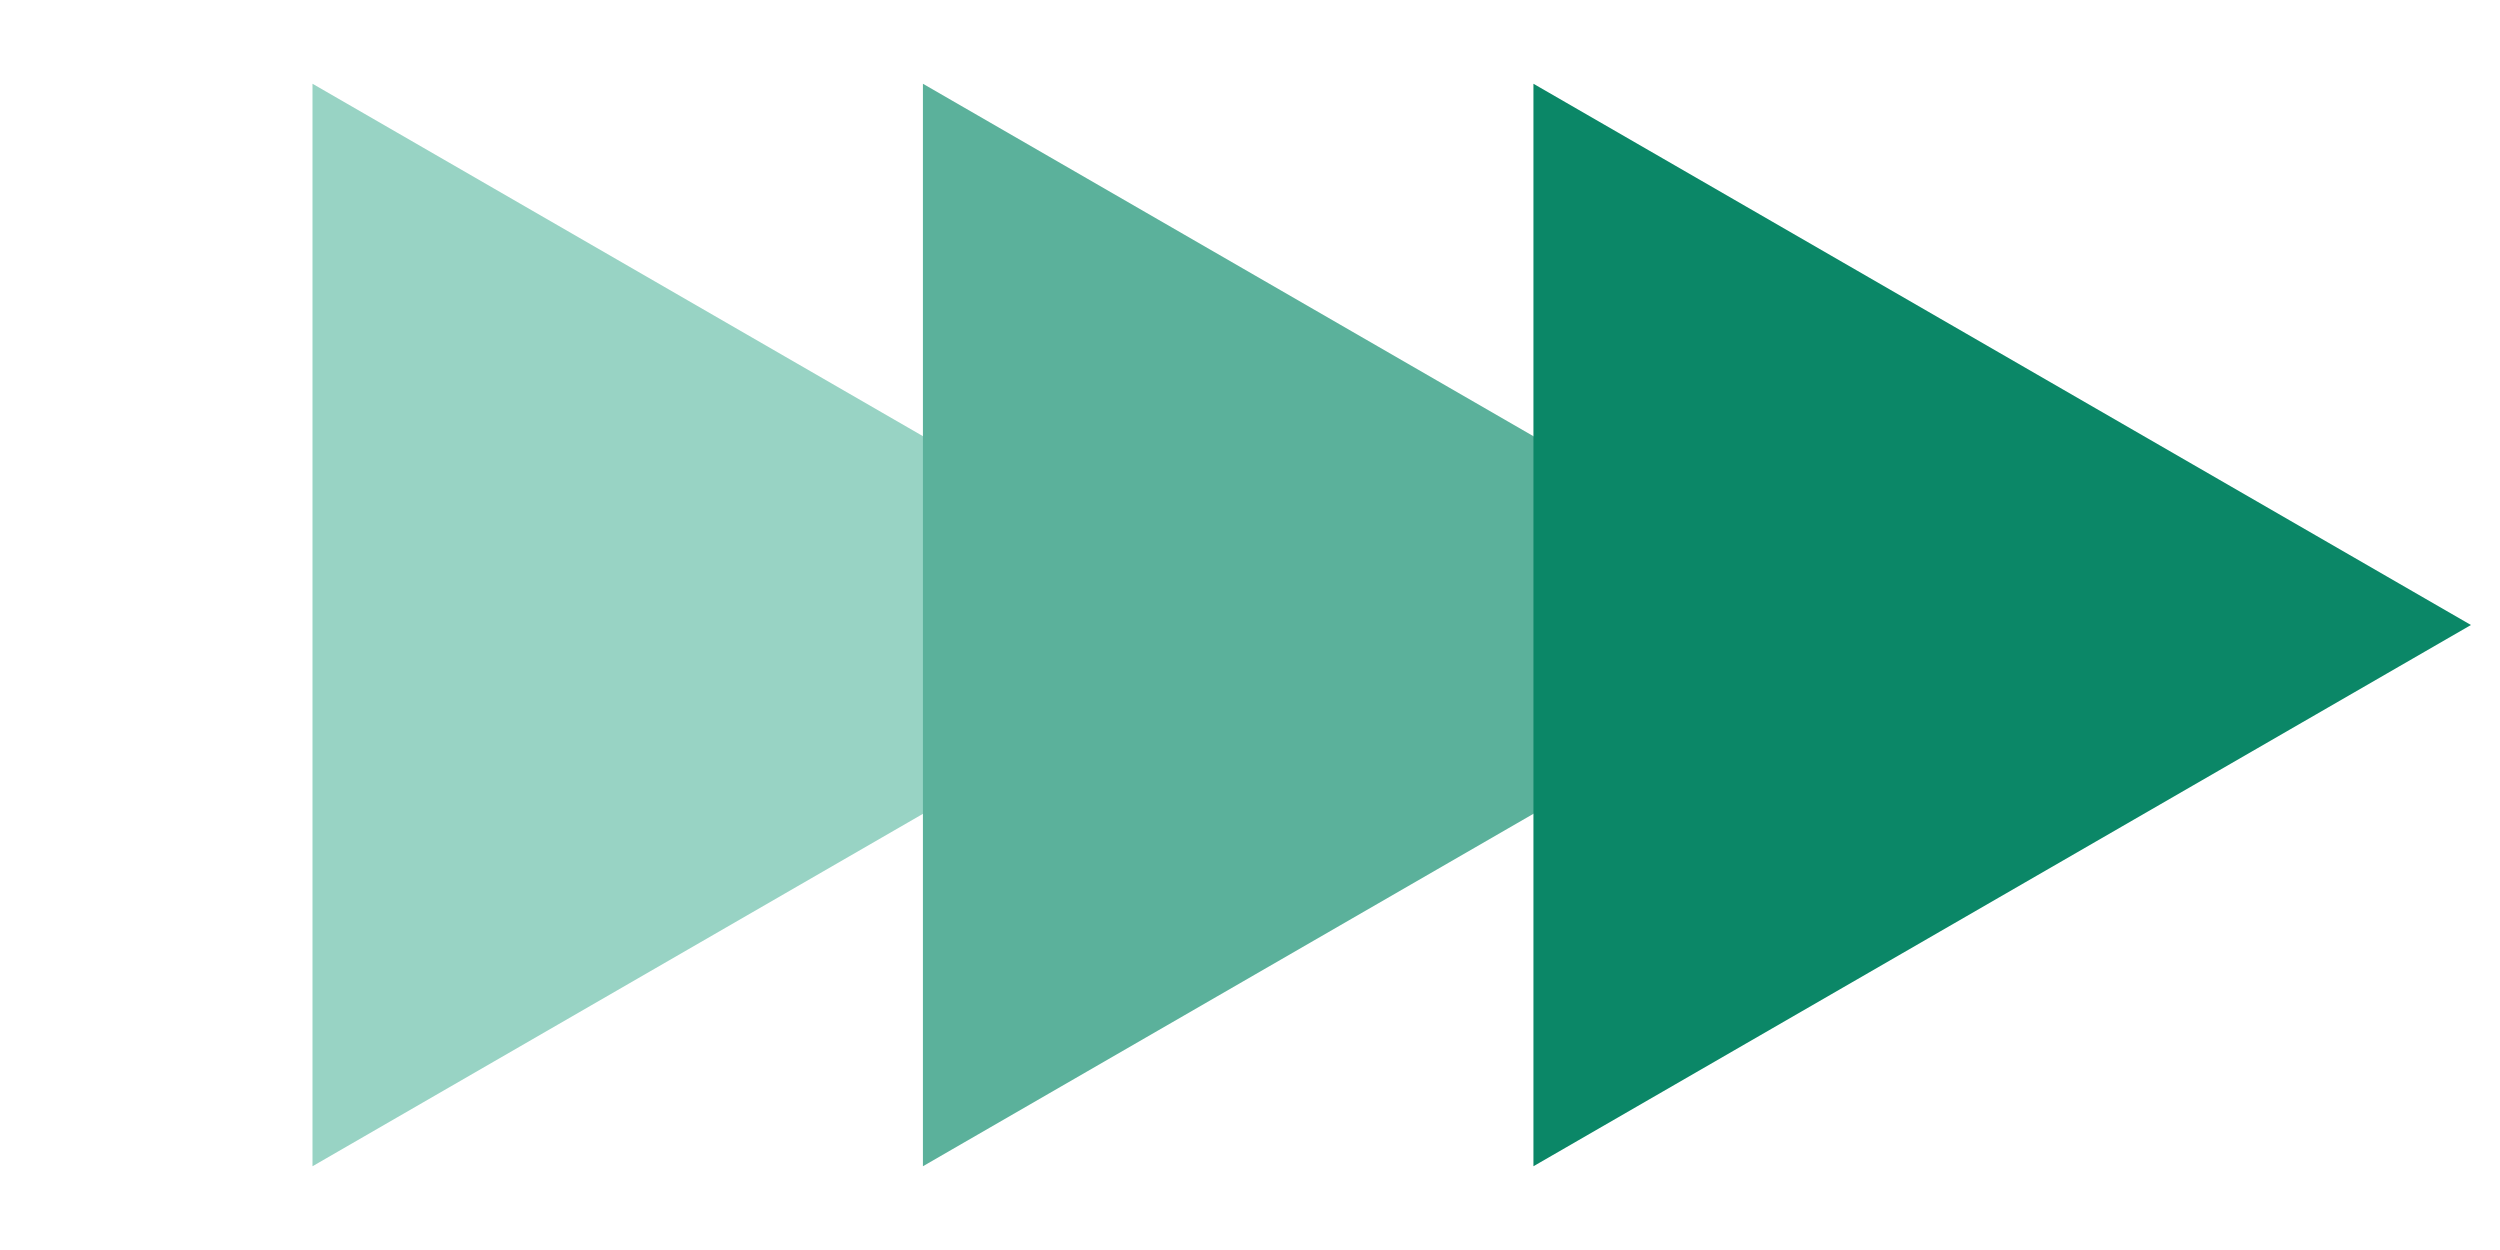
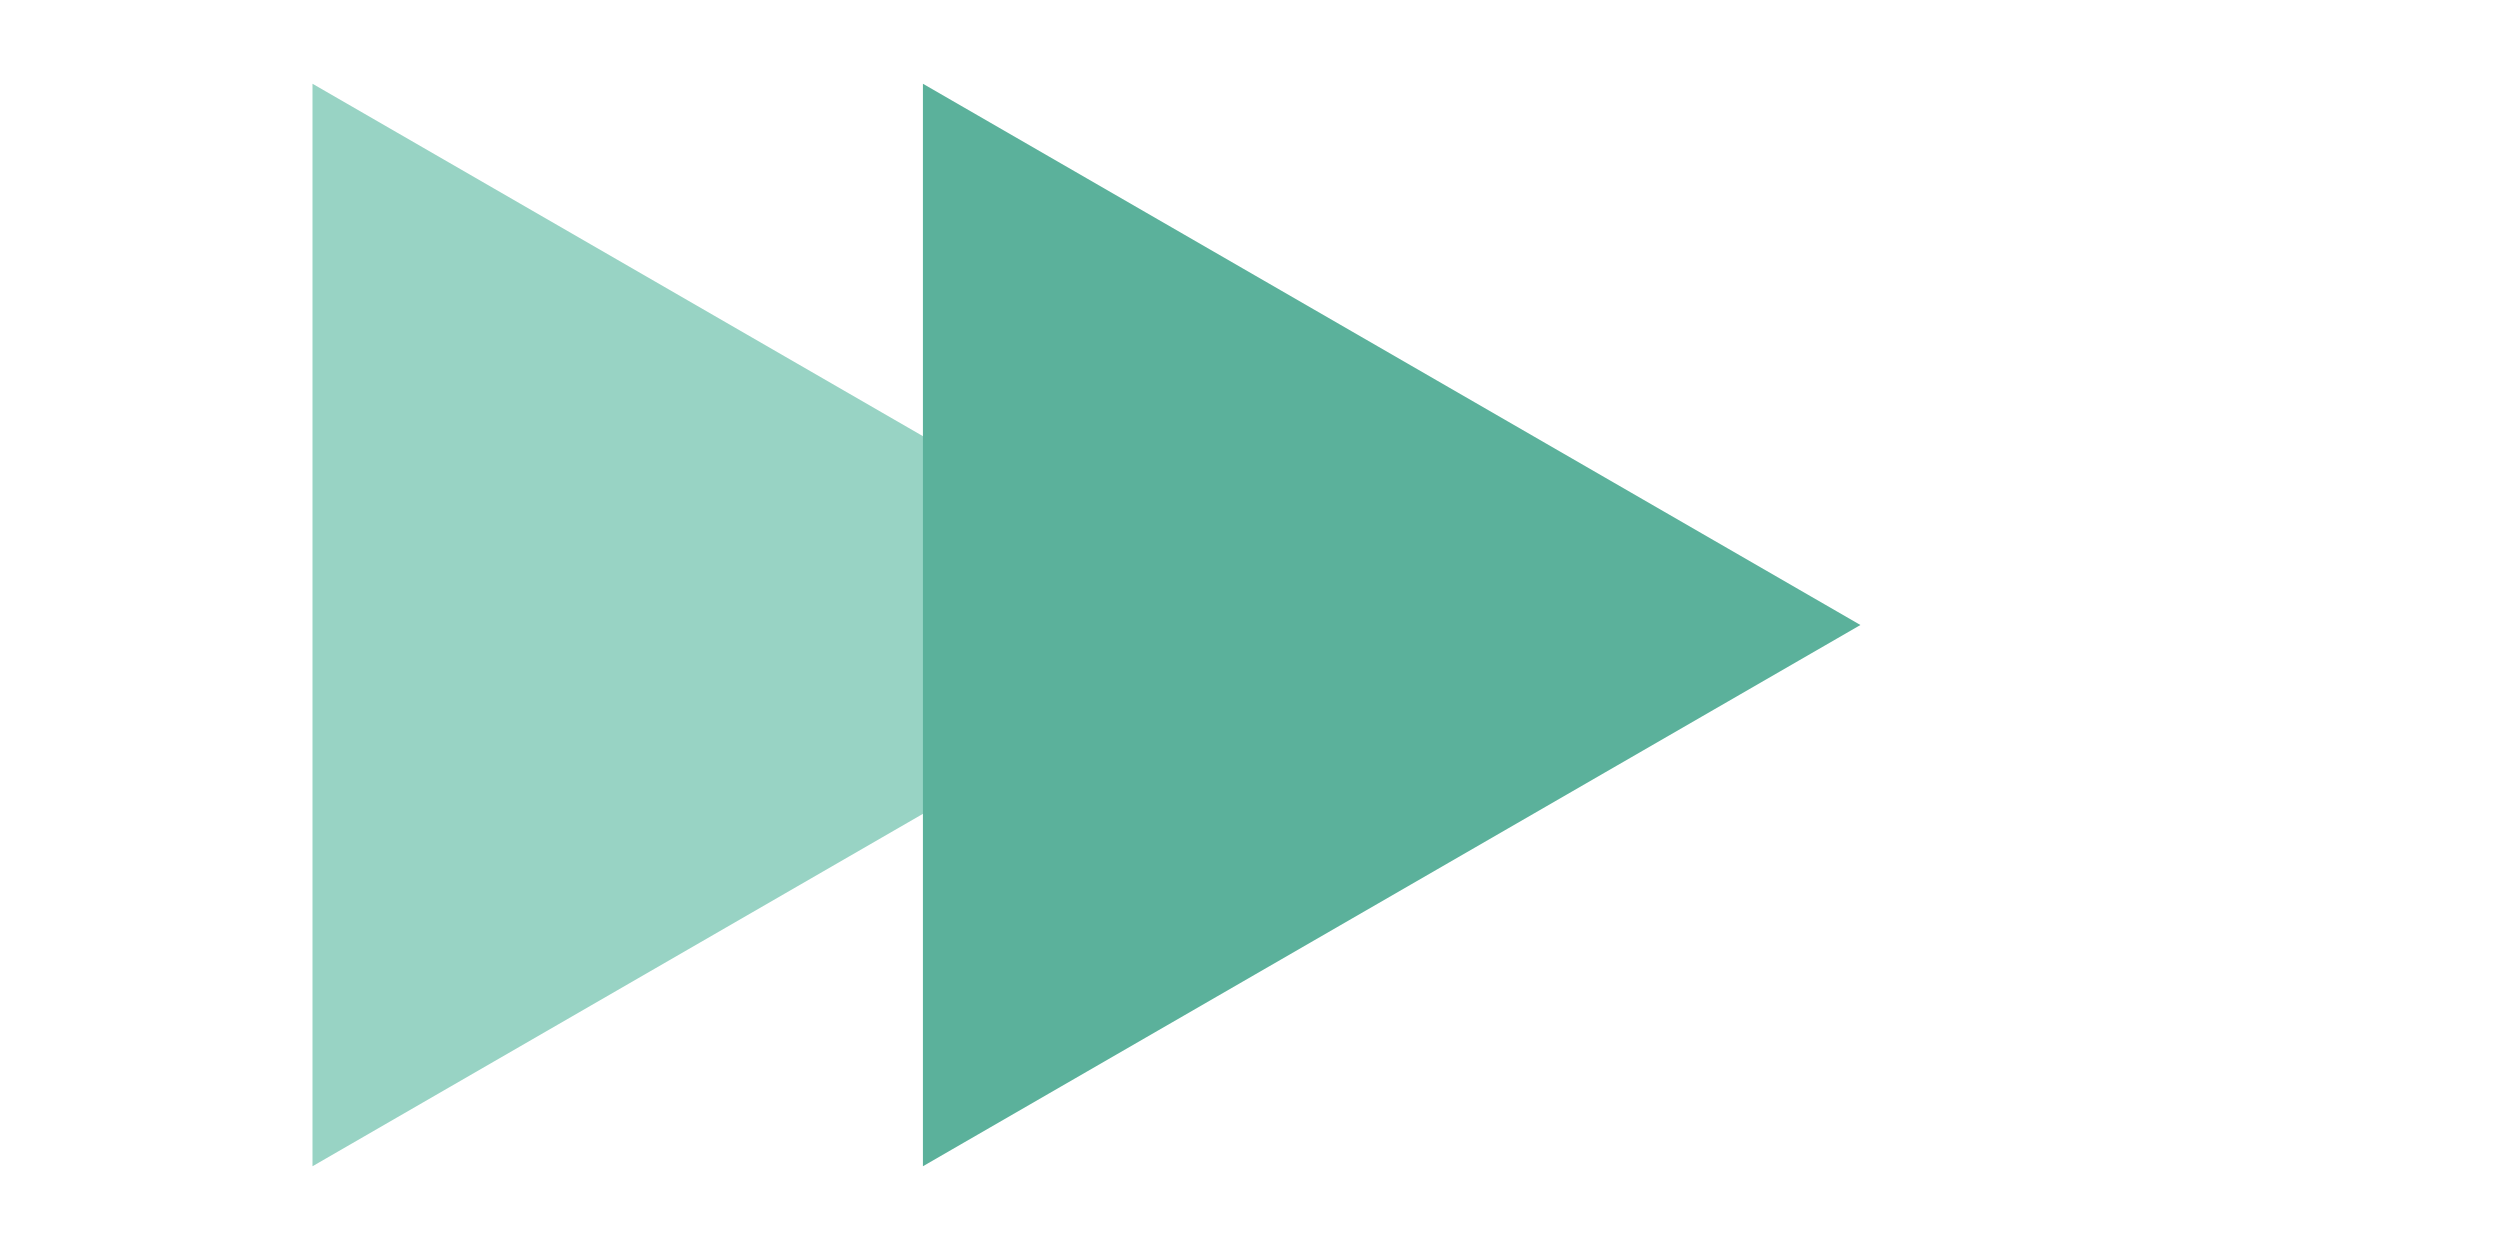
<svg xmlns="http://www.w3.org/2000/svg" fill="none" height="100%" overflow="visible" preserveAspectRatio="none" style="display: block;" viewBox="0 0 24 12" width="100%">
  <g id="Group 3">
    <path d="M12 6L3 11.196L3 0.804L12 6Z" fill="#98D3C4" id="Polygon 8" />
    <path d="M17.86 6L8.86 11.196L8.86 0.804L17.86 6Z" fill="#5BB19B" id="Polygon 7" />
-     <path d="M23.721 6L14.721 11.196L14.721 0.804L23.721 6Z" fill="#0B8767" id="Polygon 6" />
  </g>
</svg>